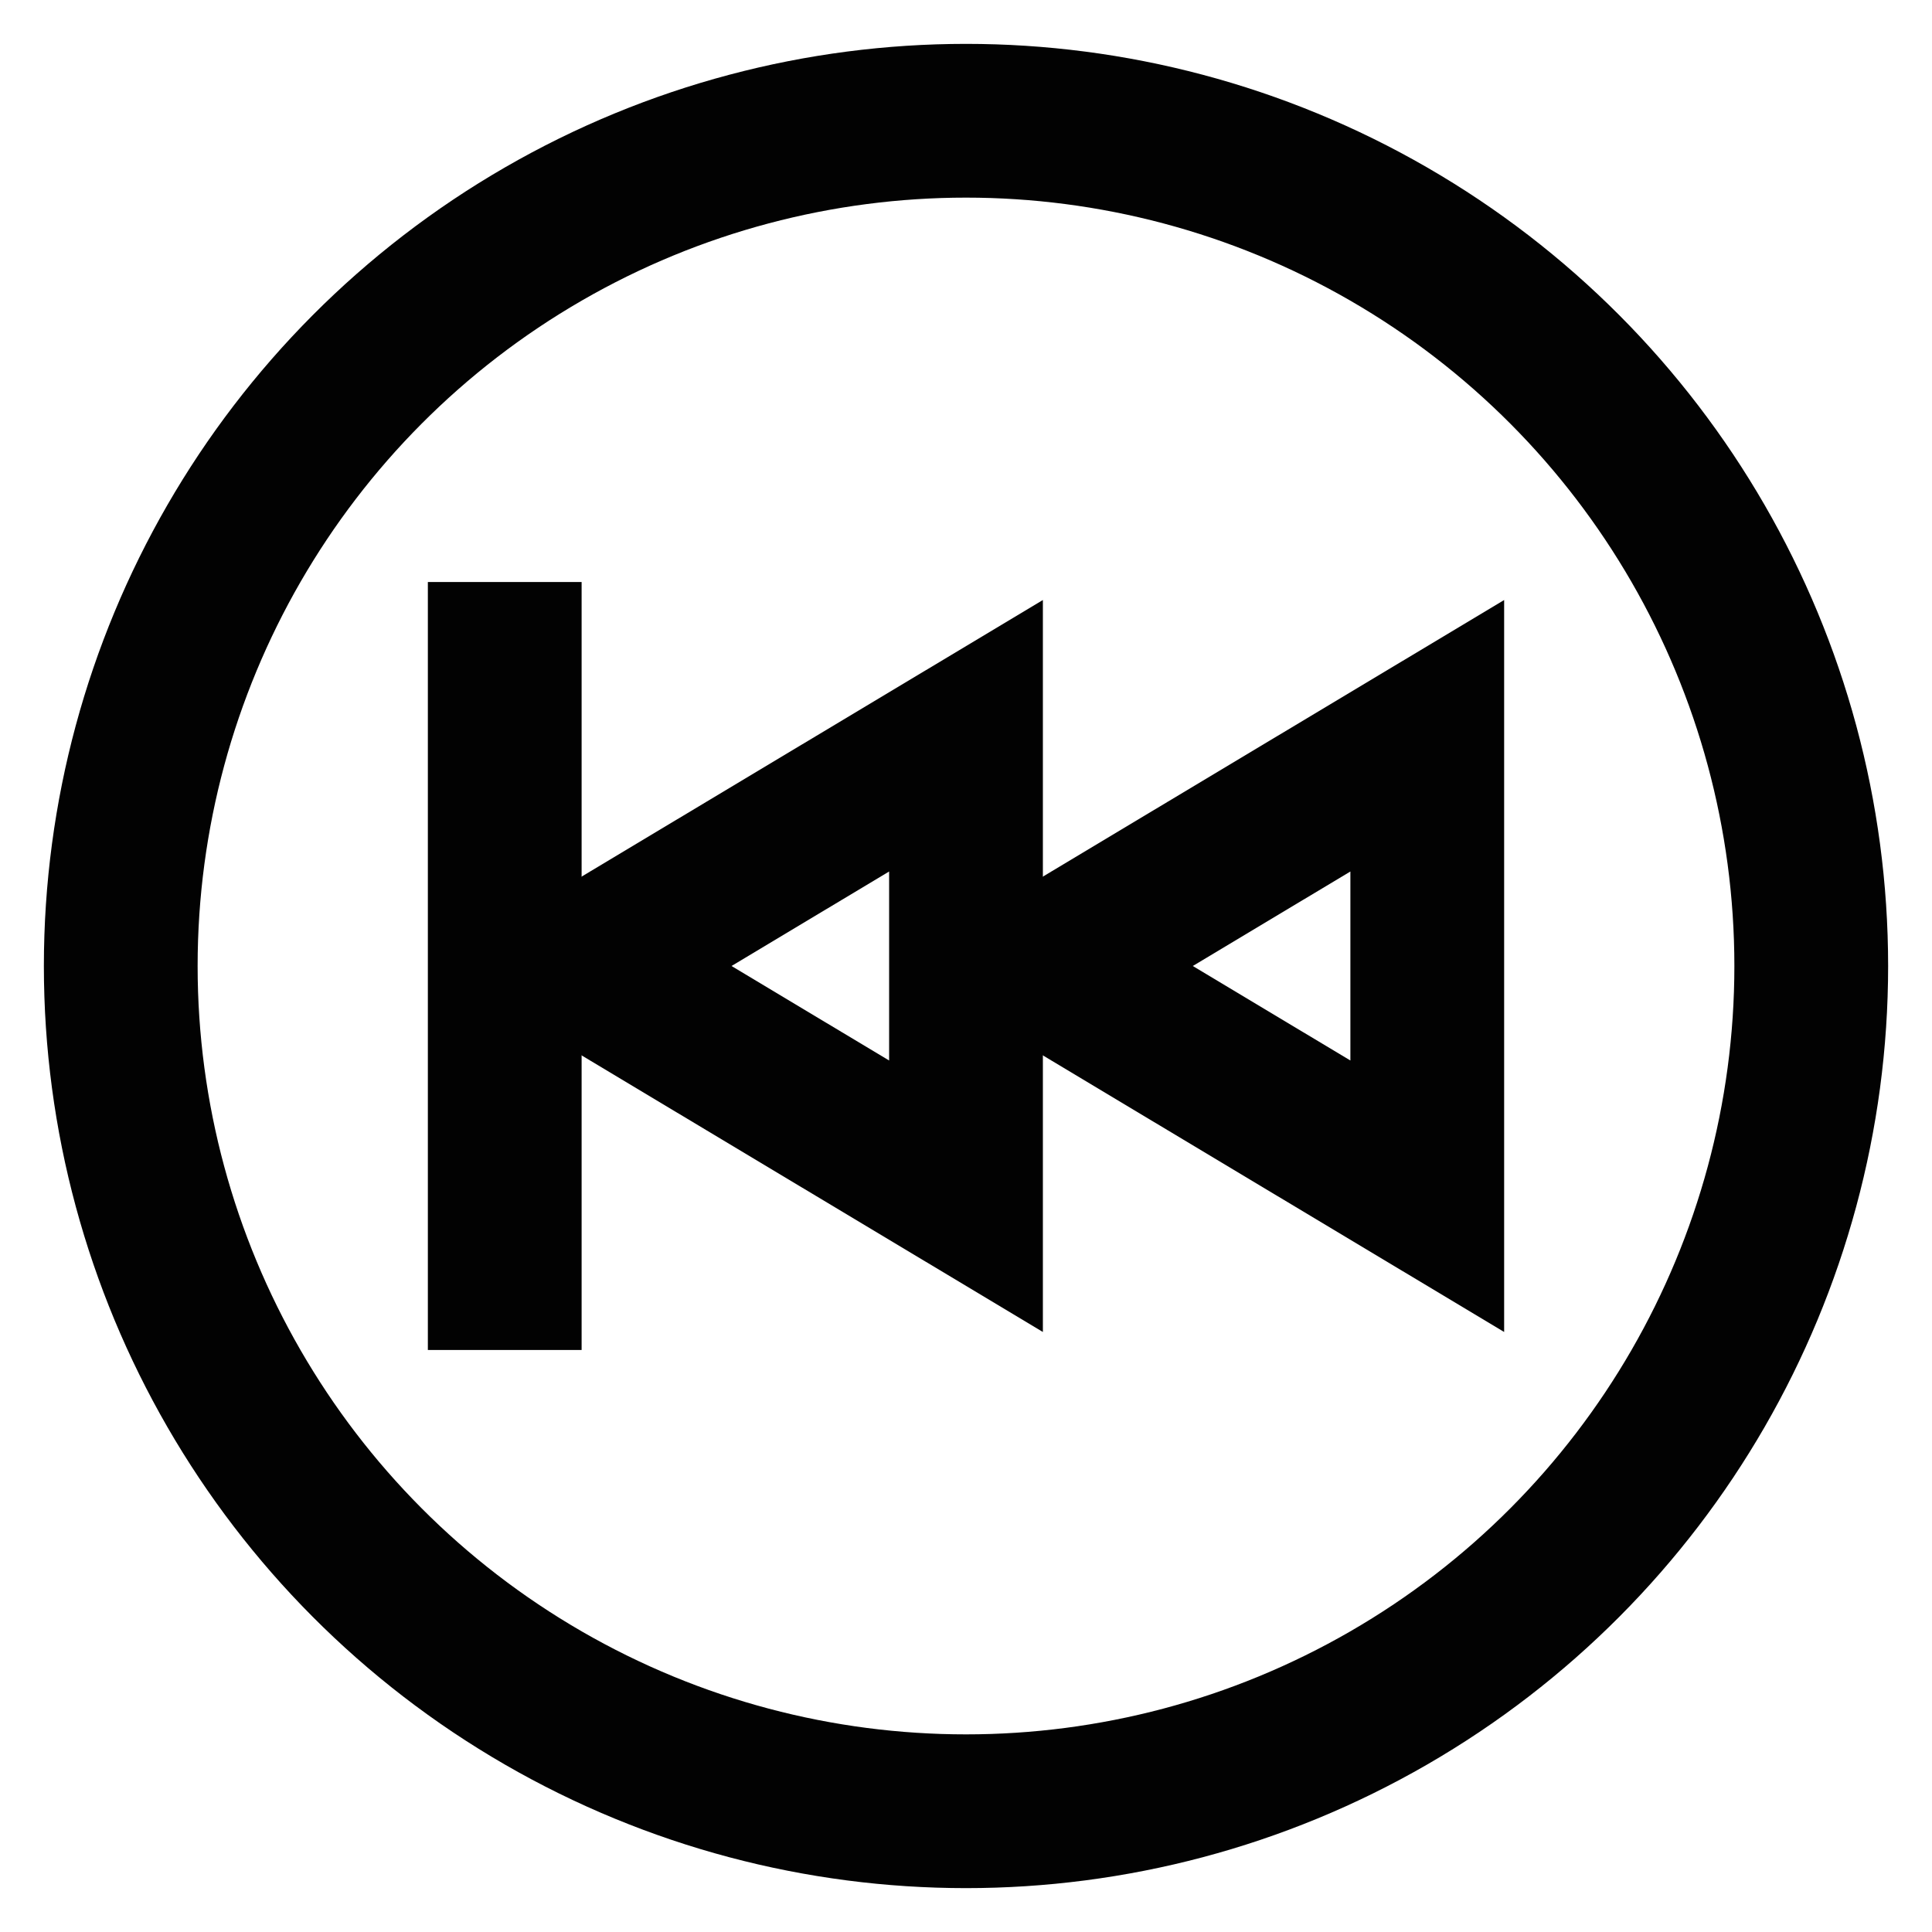
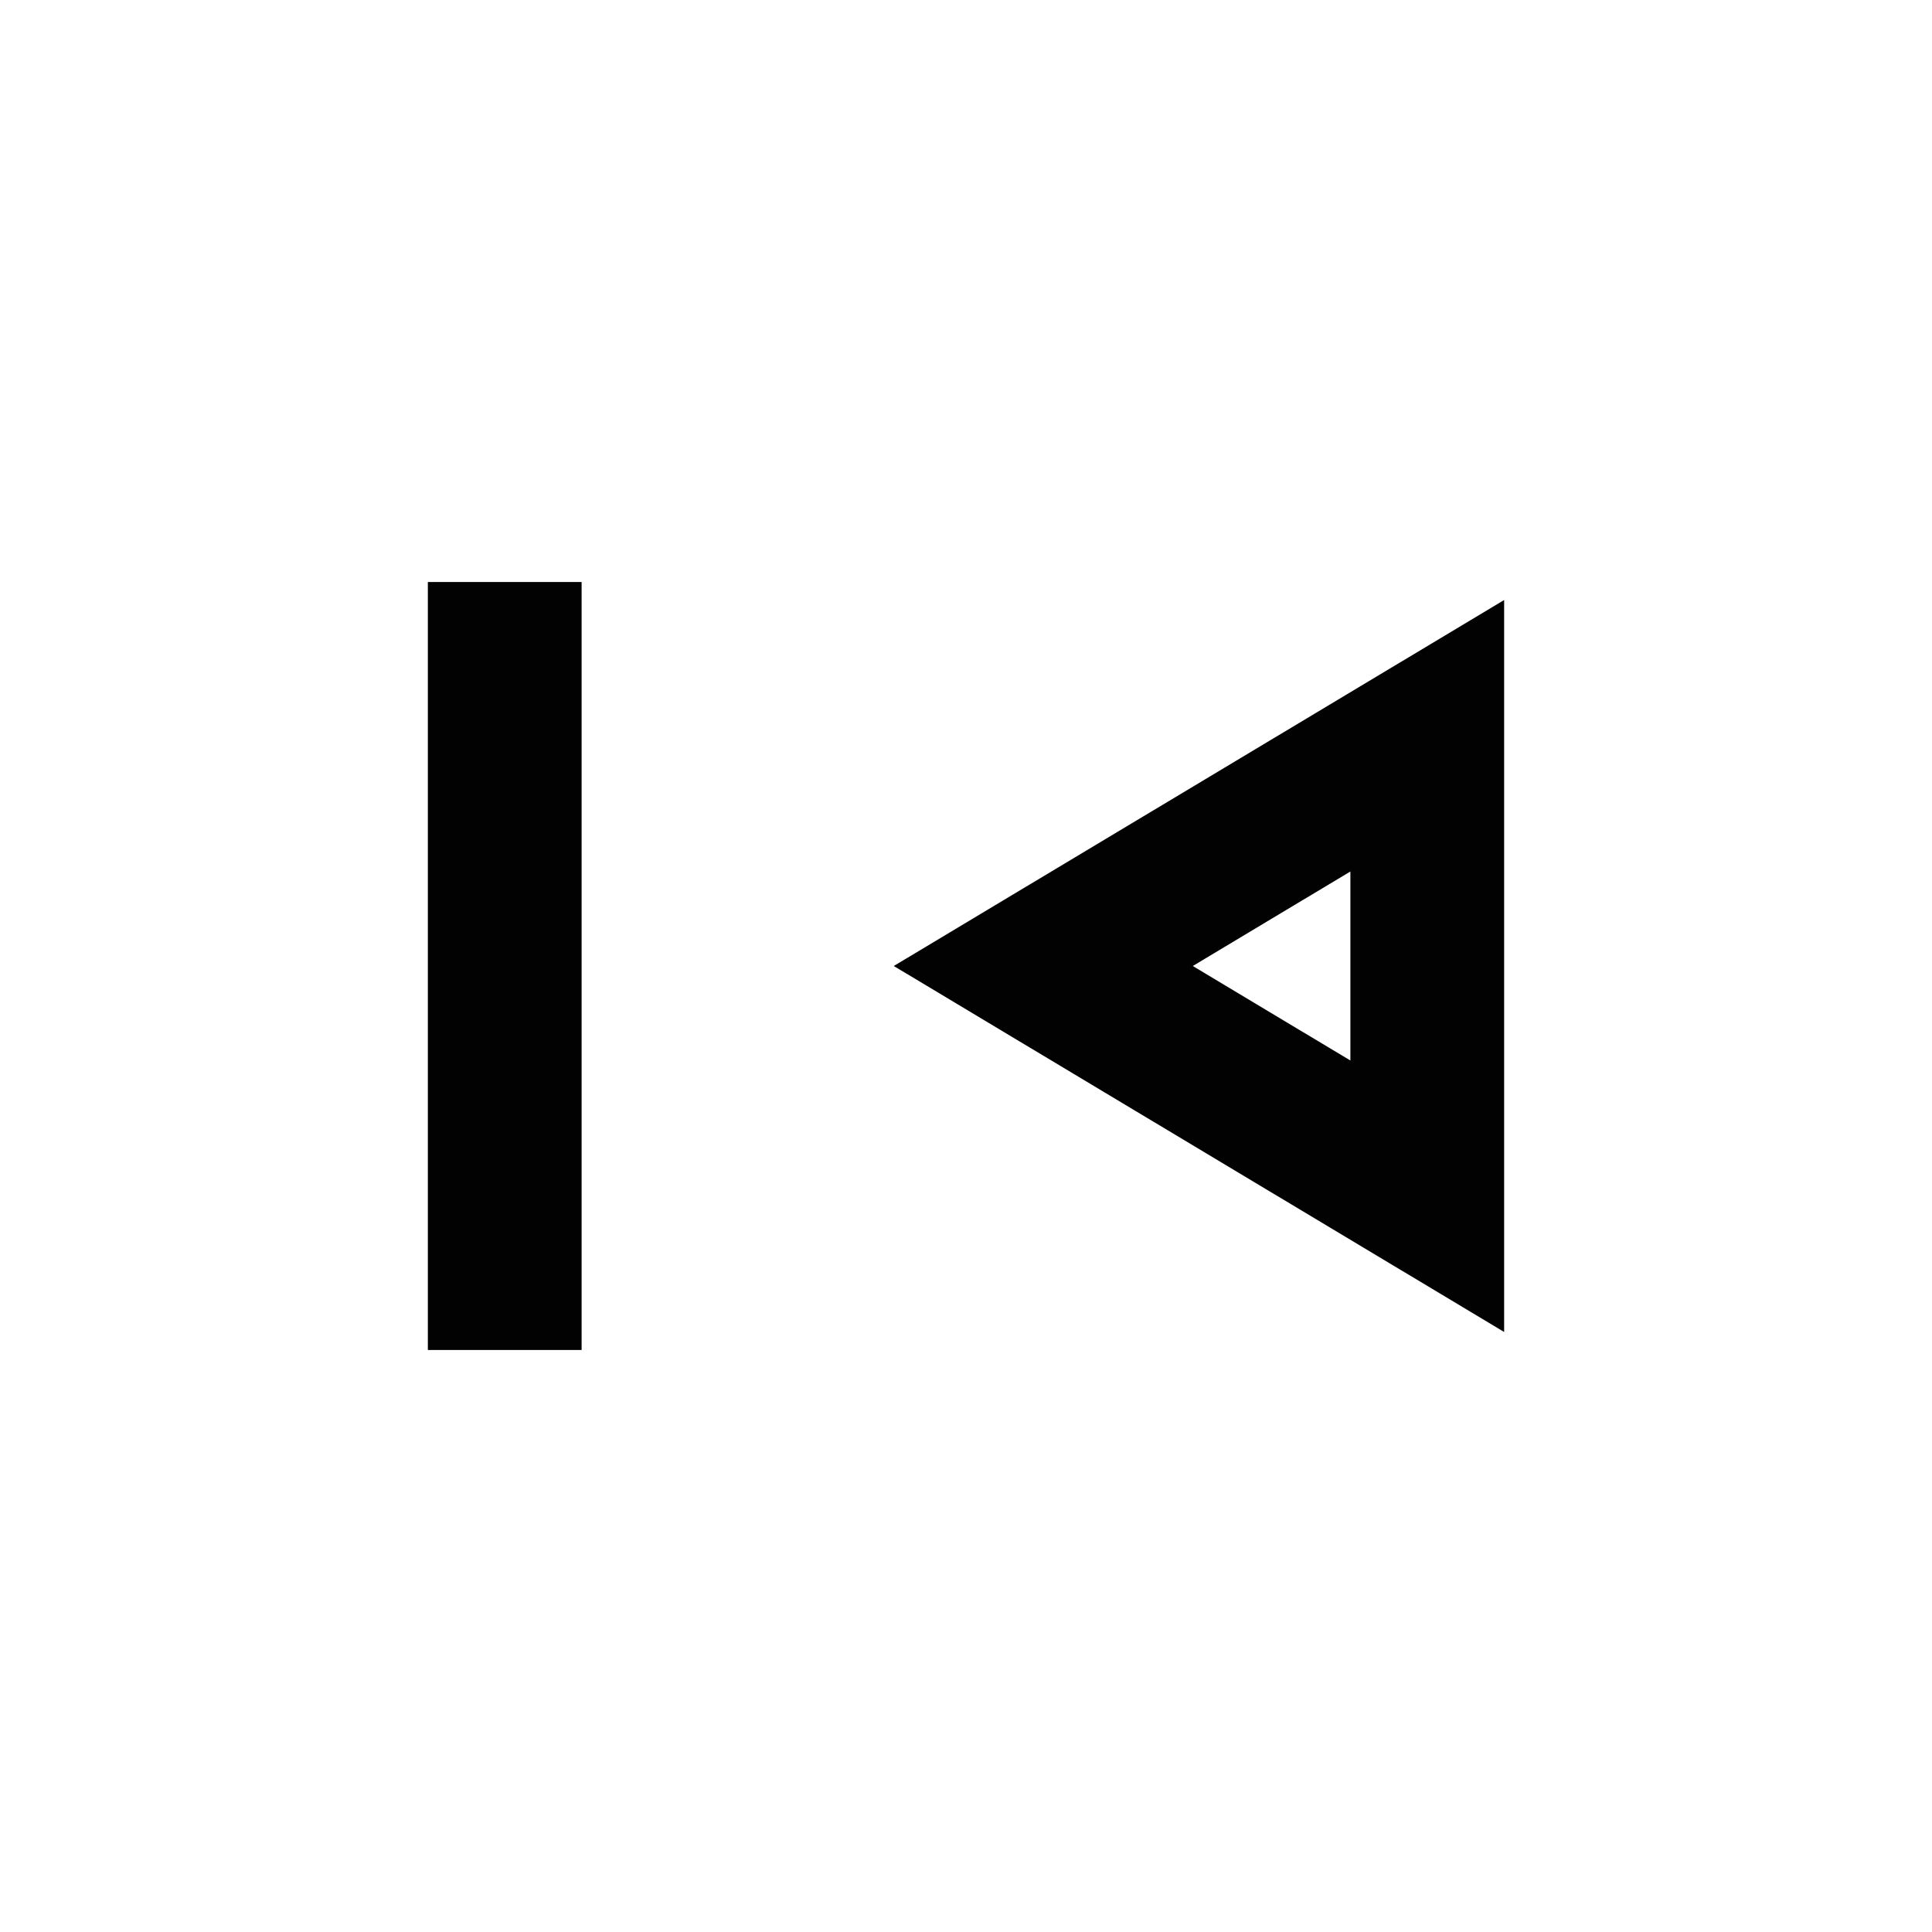
<svg xmlns="http://www.w3.org/2000/svg" width="800px" height="800px" viewBox="0 0 24 24" id="Layer_1" data-name="Layer 1">
  <defs>
    <style>.cls-1{fill:none;stroke:#020202;stroke-miterlimit:10;stroke-width:1.91px;}</style>
  </defs>
-   <circle class="cls-1" cx="12" cy="12" r="10.5" />
  <polygon class="cls-1" points="12.96 12 17.73 9.14 17.73 14.86 12.96 12" />
-   <polygon class="cls-1" points="7.23 12 12 9.14 12 14.86 7.23 12" />
  <line class="cls-1" x1="6.27" y1="16.77" x2="6.27" y2="7.23" />
</svg>